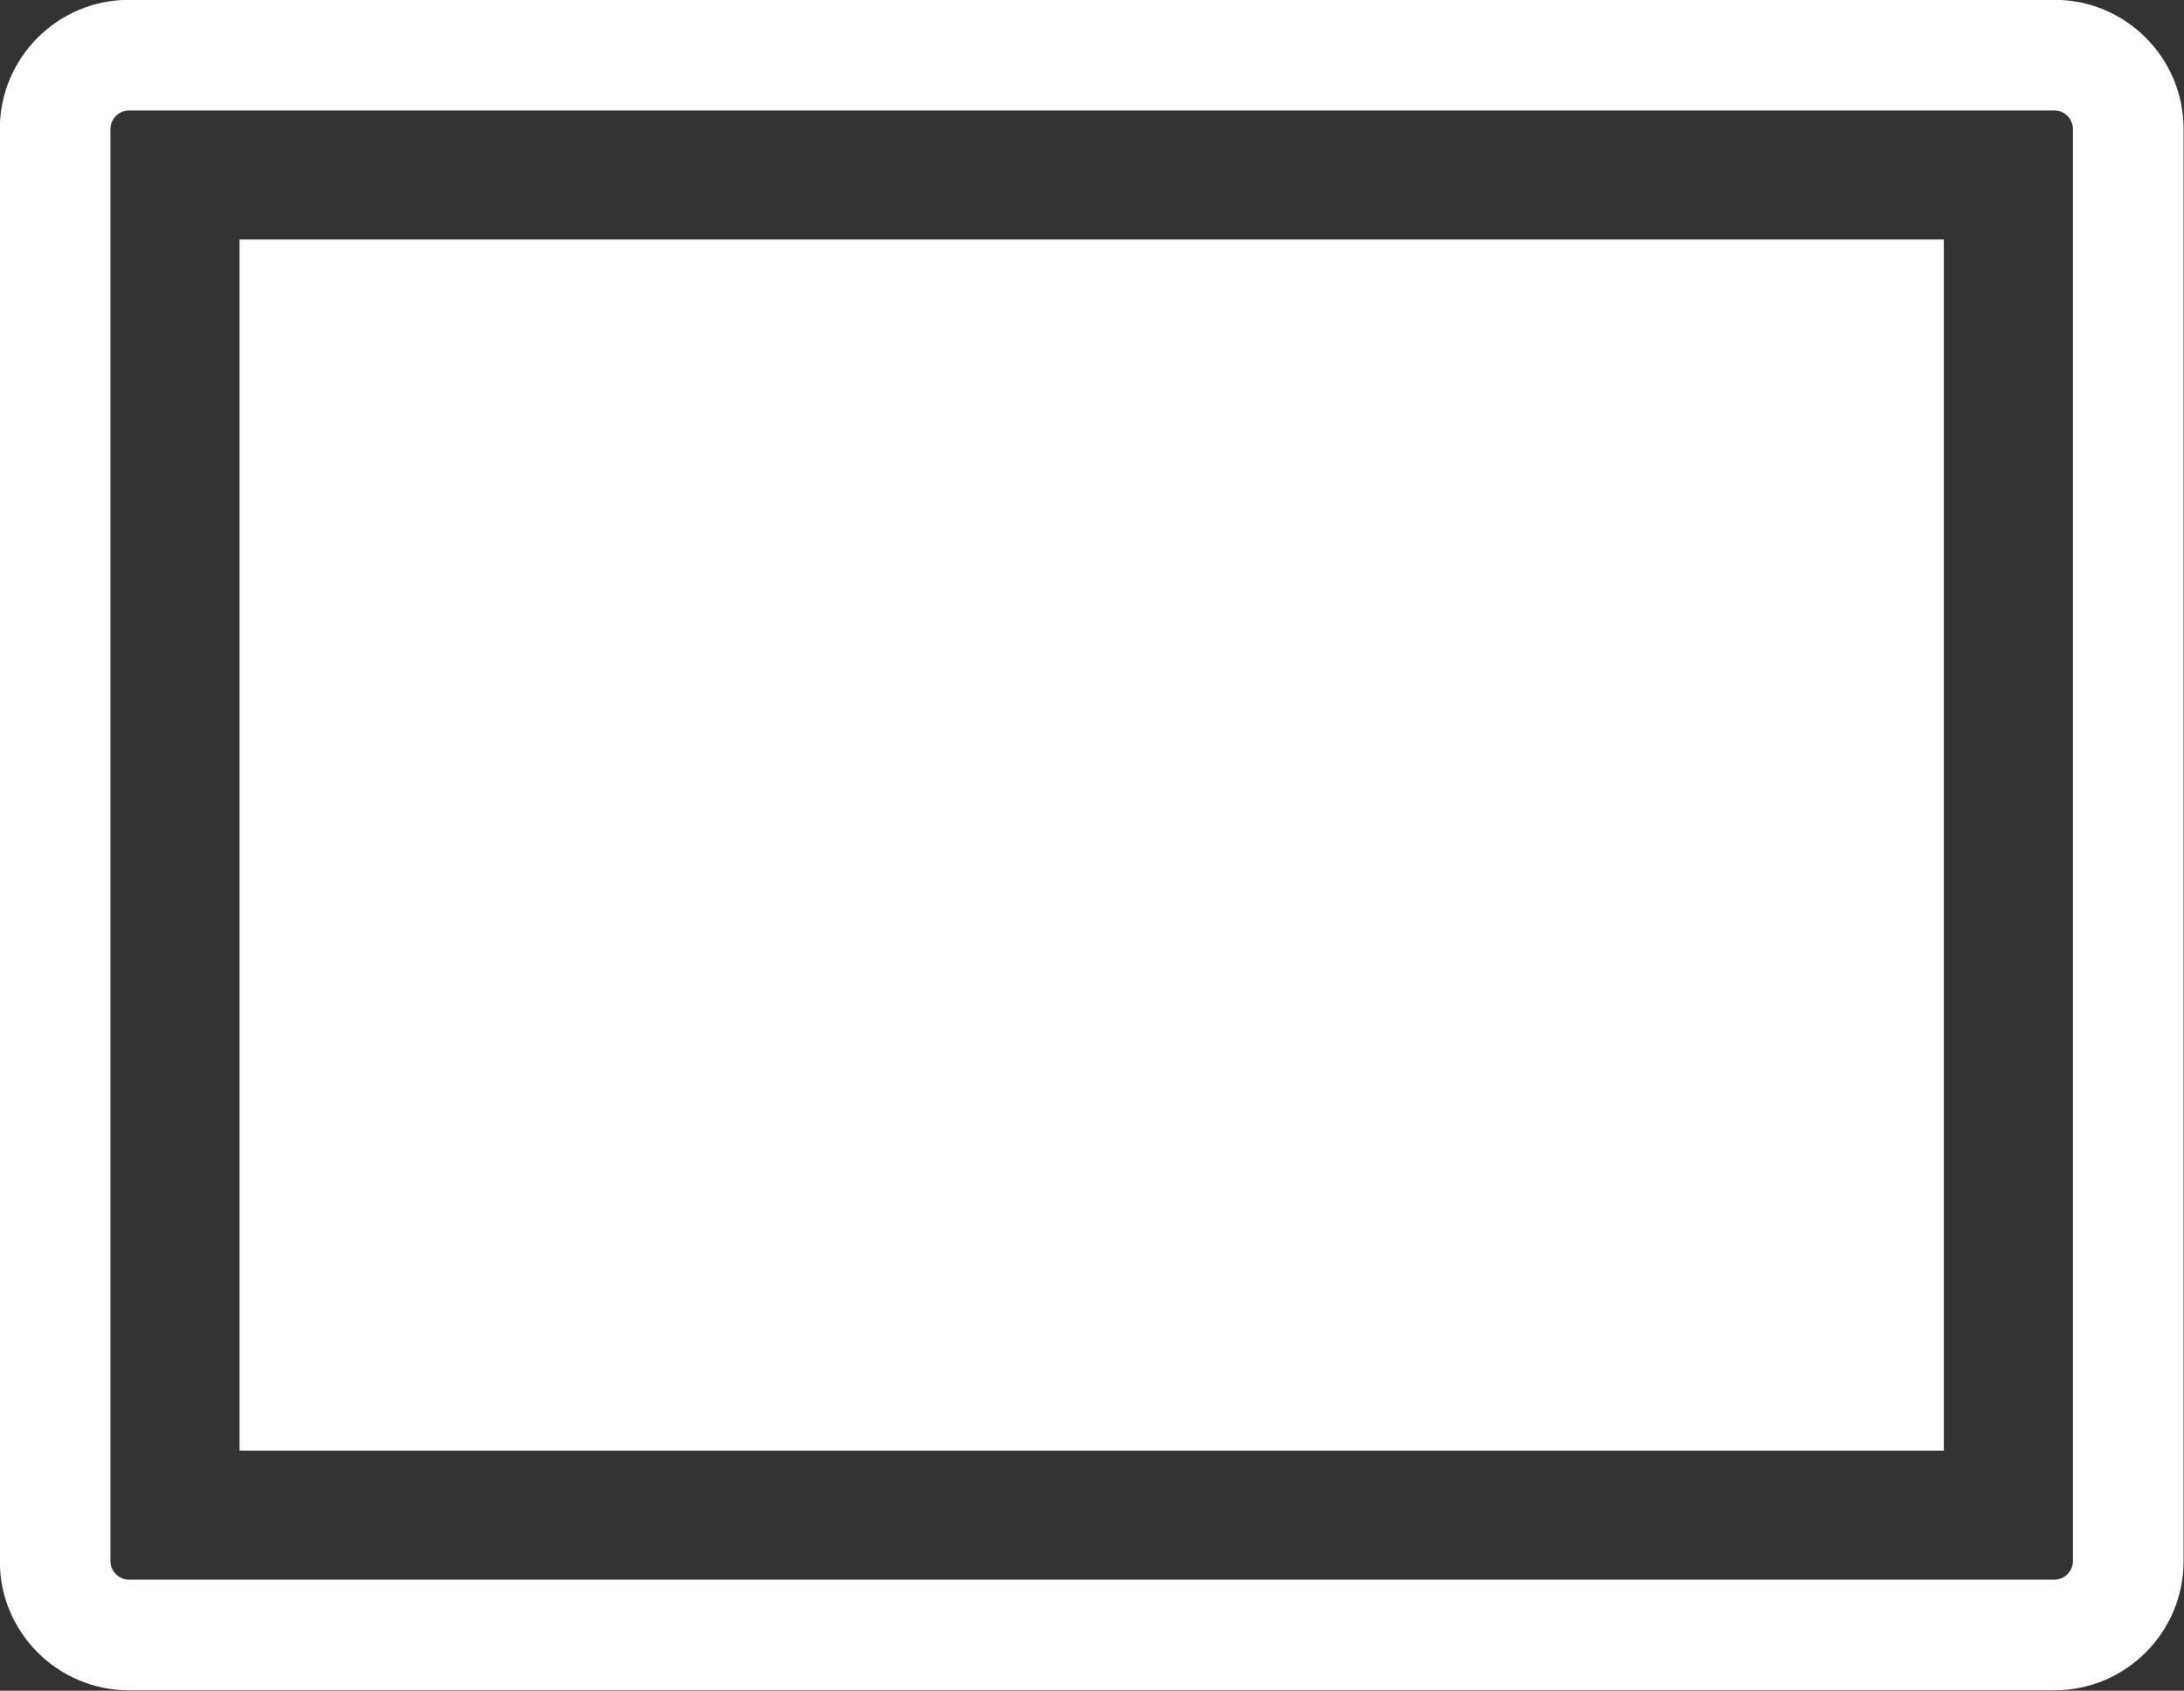
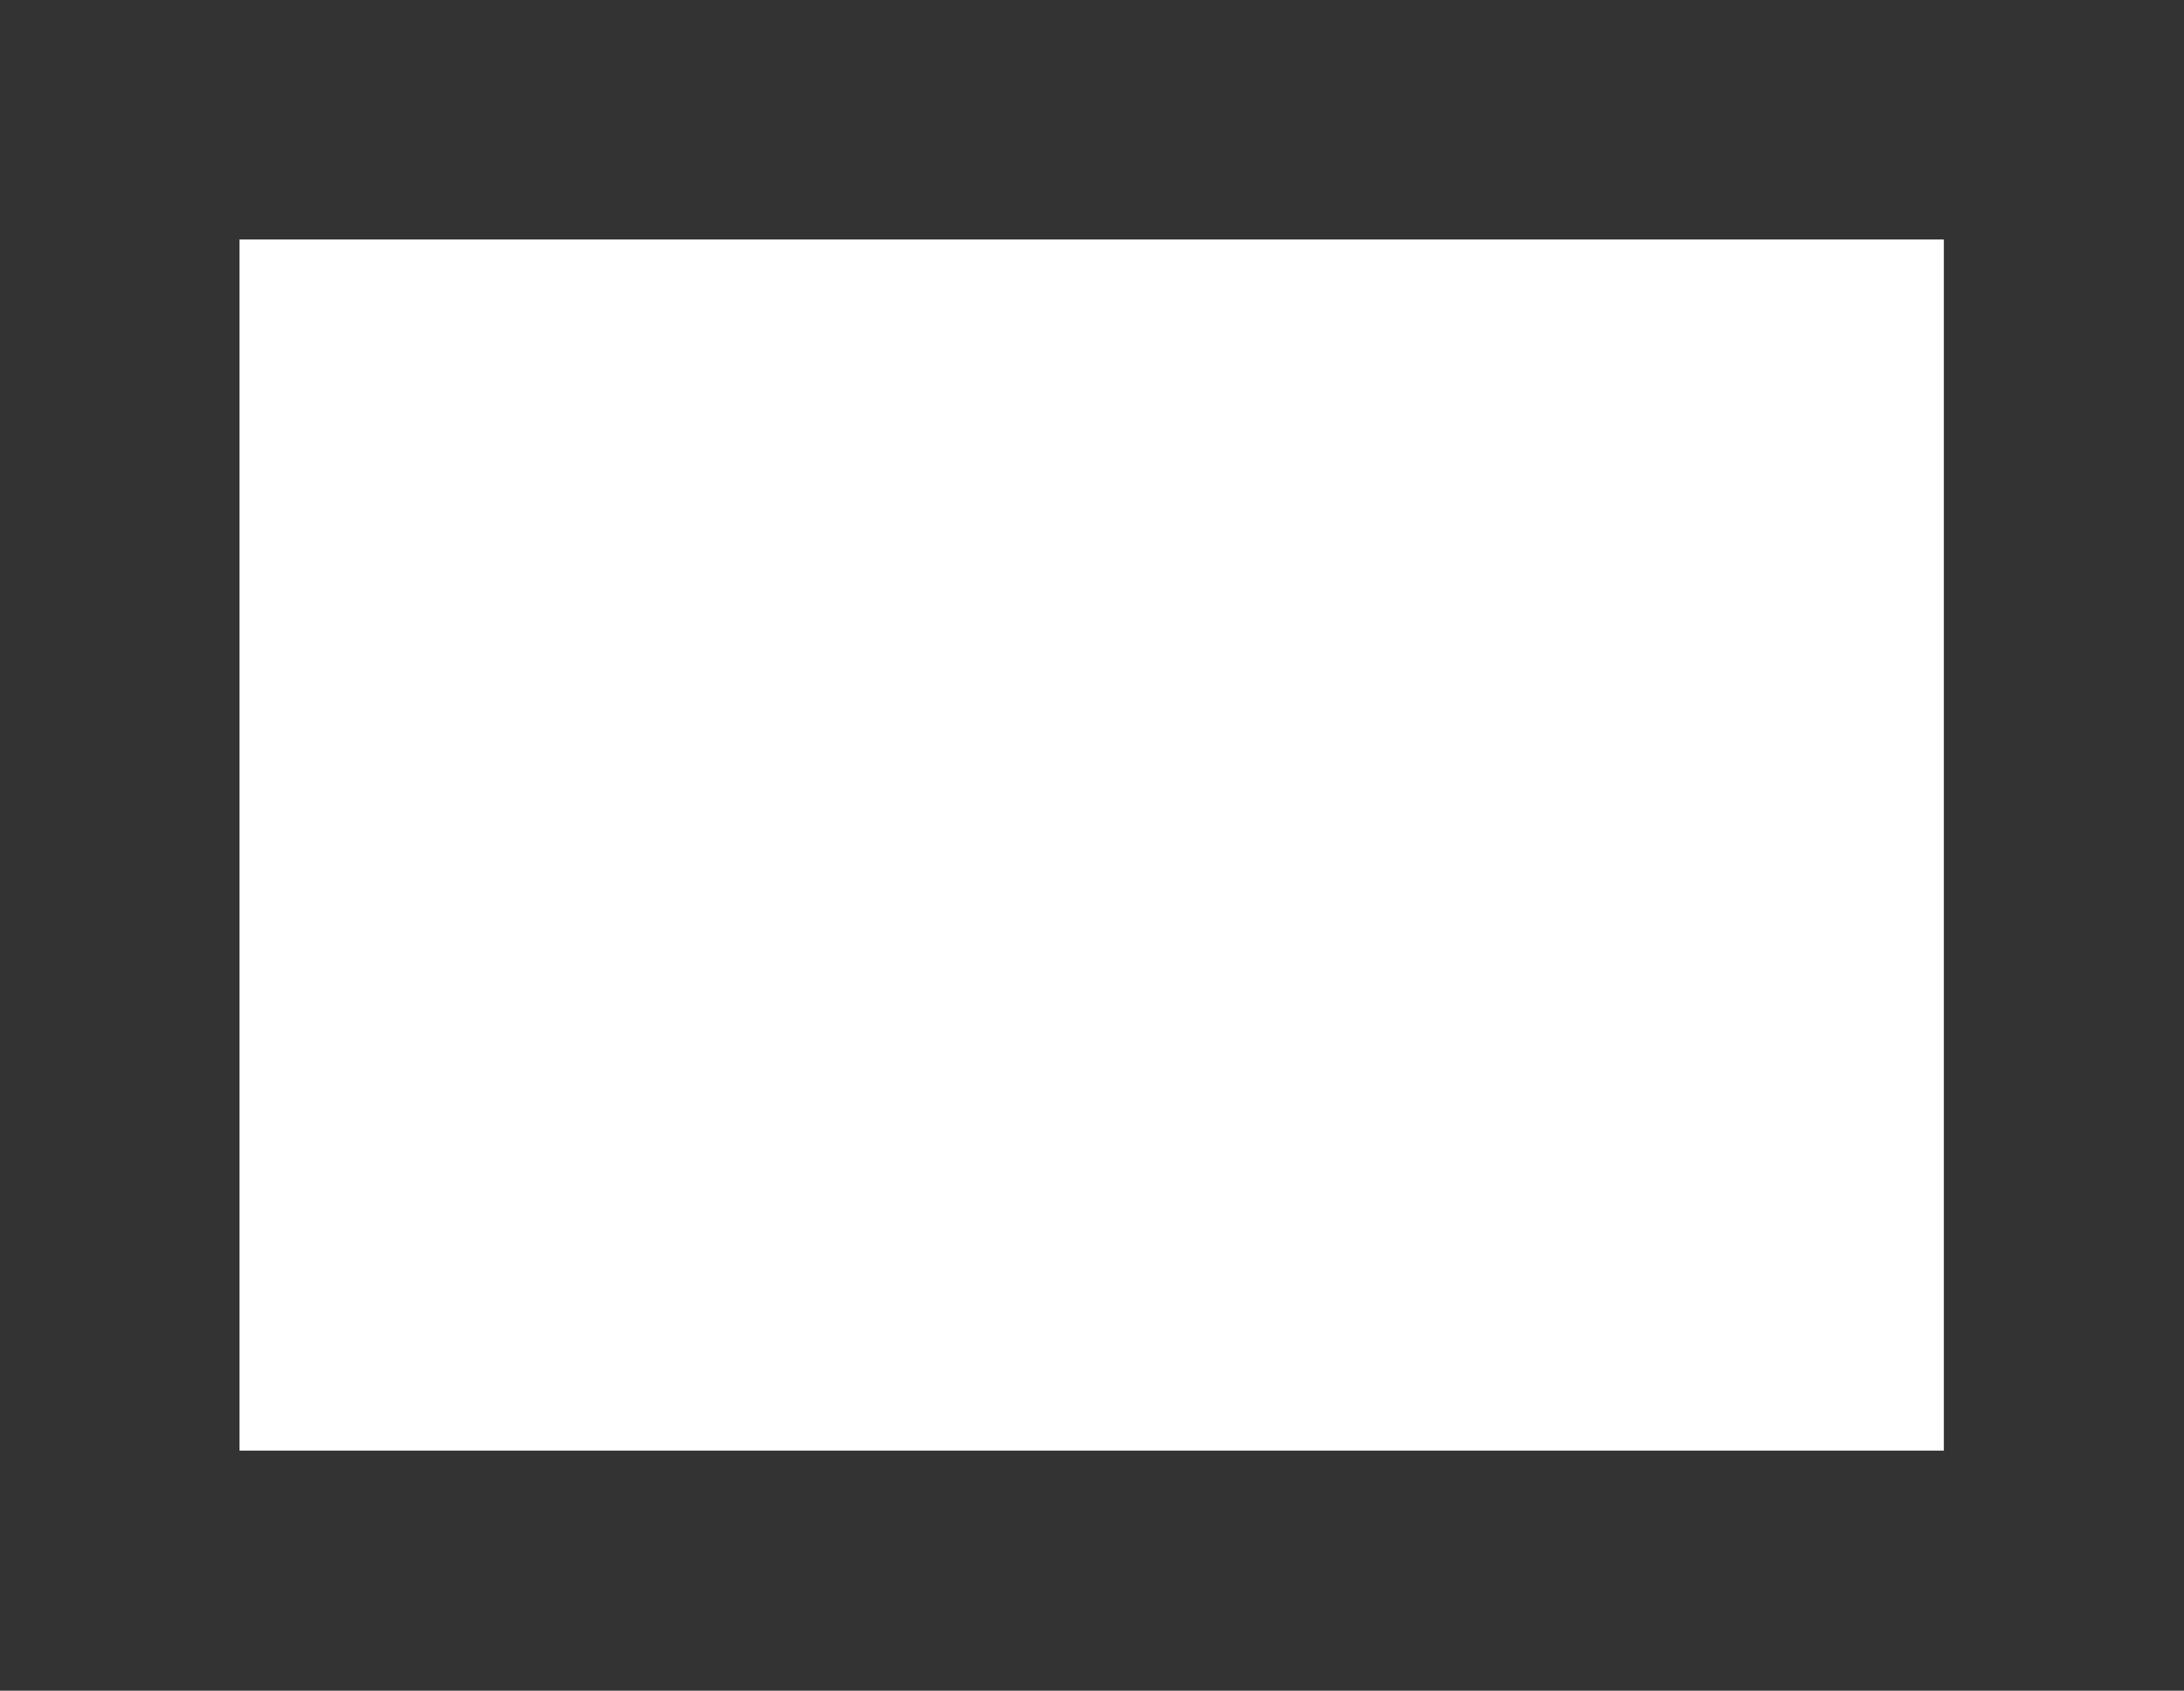
<svg xmlns="http://www.w3.org/2000/svg" fill="#ffffff" height="275.1" preserveAspectRatio="xMidYMid meet" version="1" viewBox="78.4 118.5 355.3 275.1" width="355.3" zoomAndPan="magnify">
  <rect x="78.4" y="118.5" width="355.3" height="275.1" fill="#333333" stroke="none" />
  <g id="change1_1">
-     <path d="M412.631,118.471H99.369c-11.58,0-21,9.421-21,21V372.53c0,11.579,9.42,21,21,21h313.262c11.579,0,21-9.421,21-21V139.471 C433.631,127.892,424.21,118.471,412.631,118.471z M415.631,372.529c0,1.625-1.374,3-3,3H99.369c-1.626,0-3-1.375-3-3V139.471 c0-1.626,1.374-3,3-3h313.262c1.626,0,3,1.374,3,3V372.529L415.631,372.529z" fill="inherit" />
-   </g>
+     </g>
  <g id="change1_2">
    <path d="M117.369 157.471H394.631V354.529H117.369z" fill="inherit" />
  </g>
</svg>